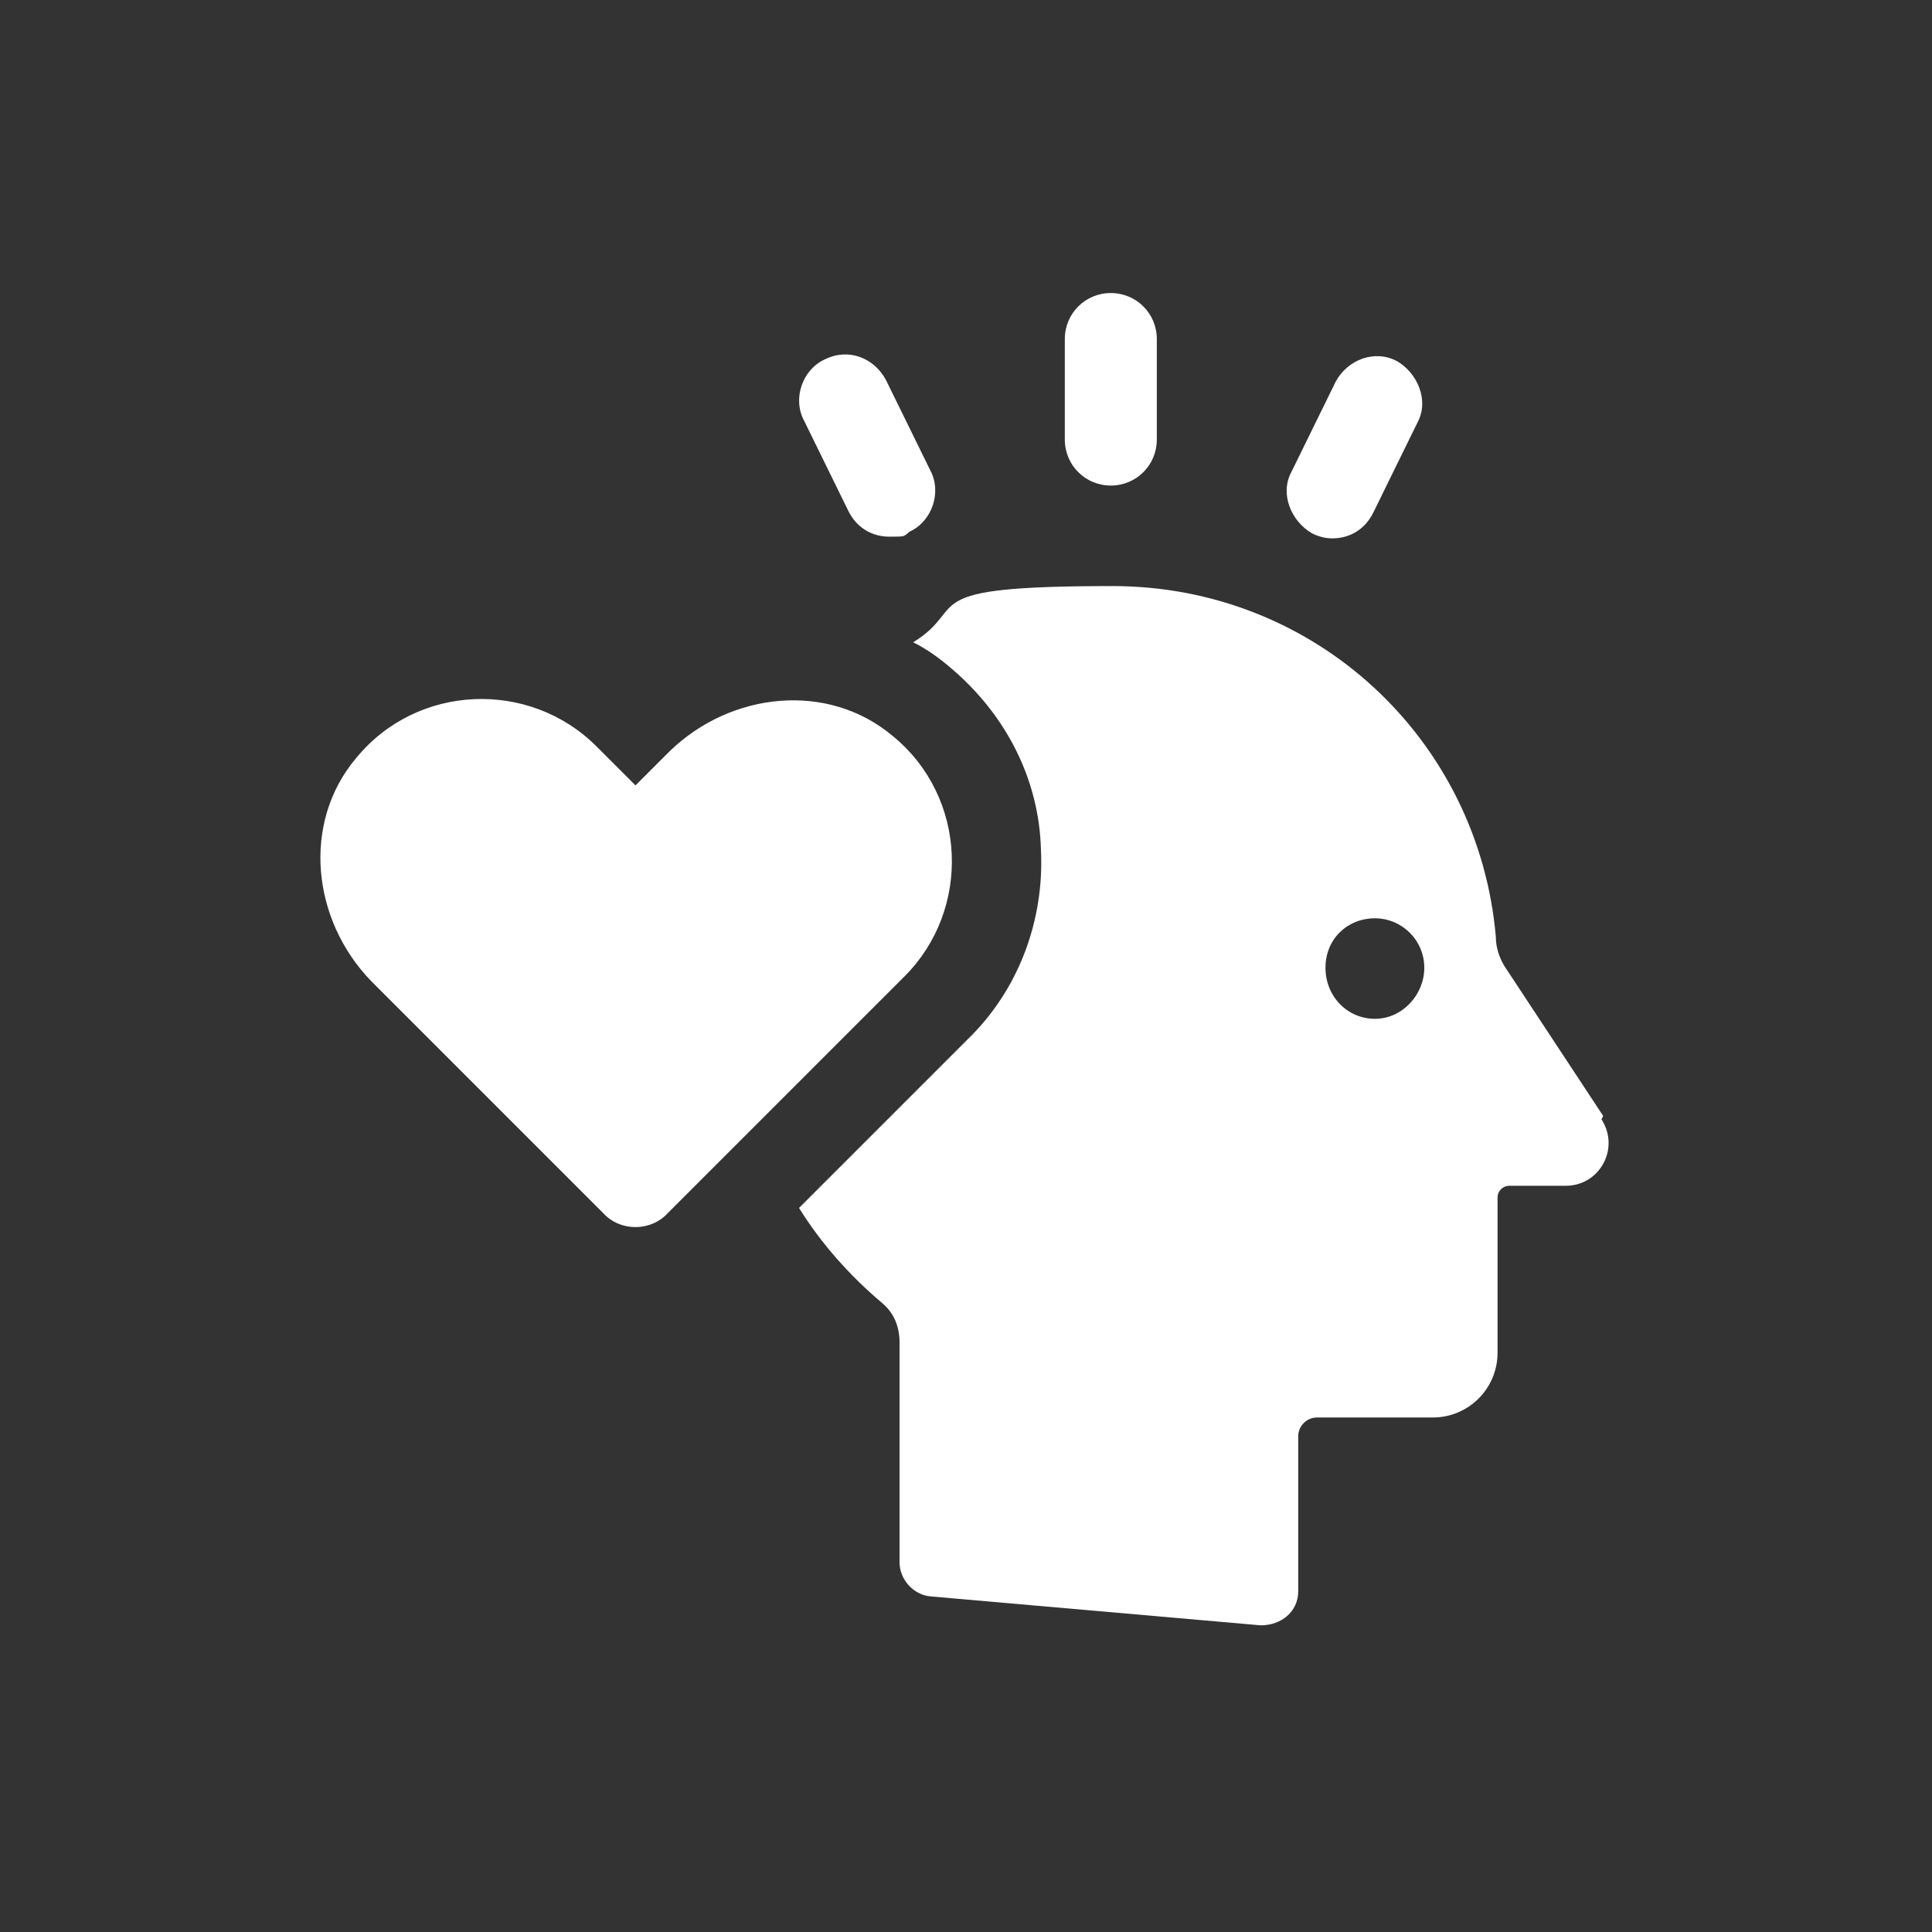
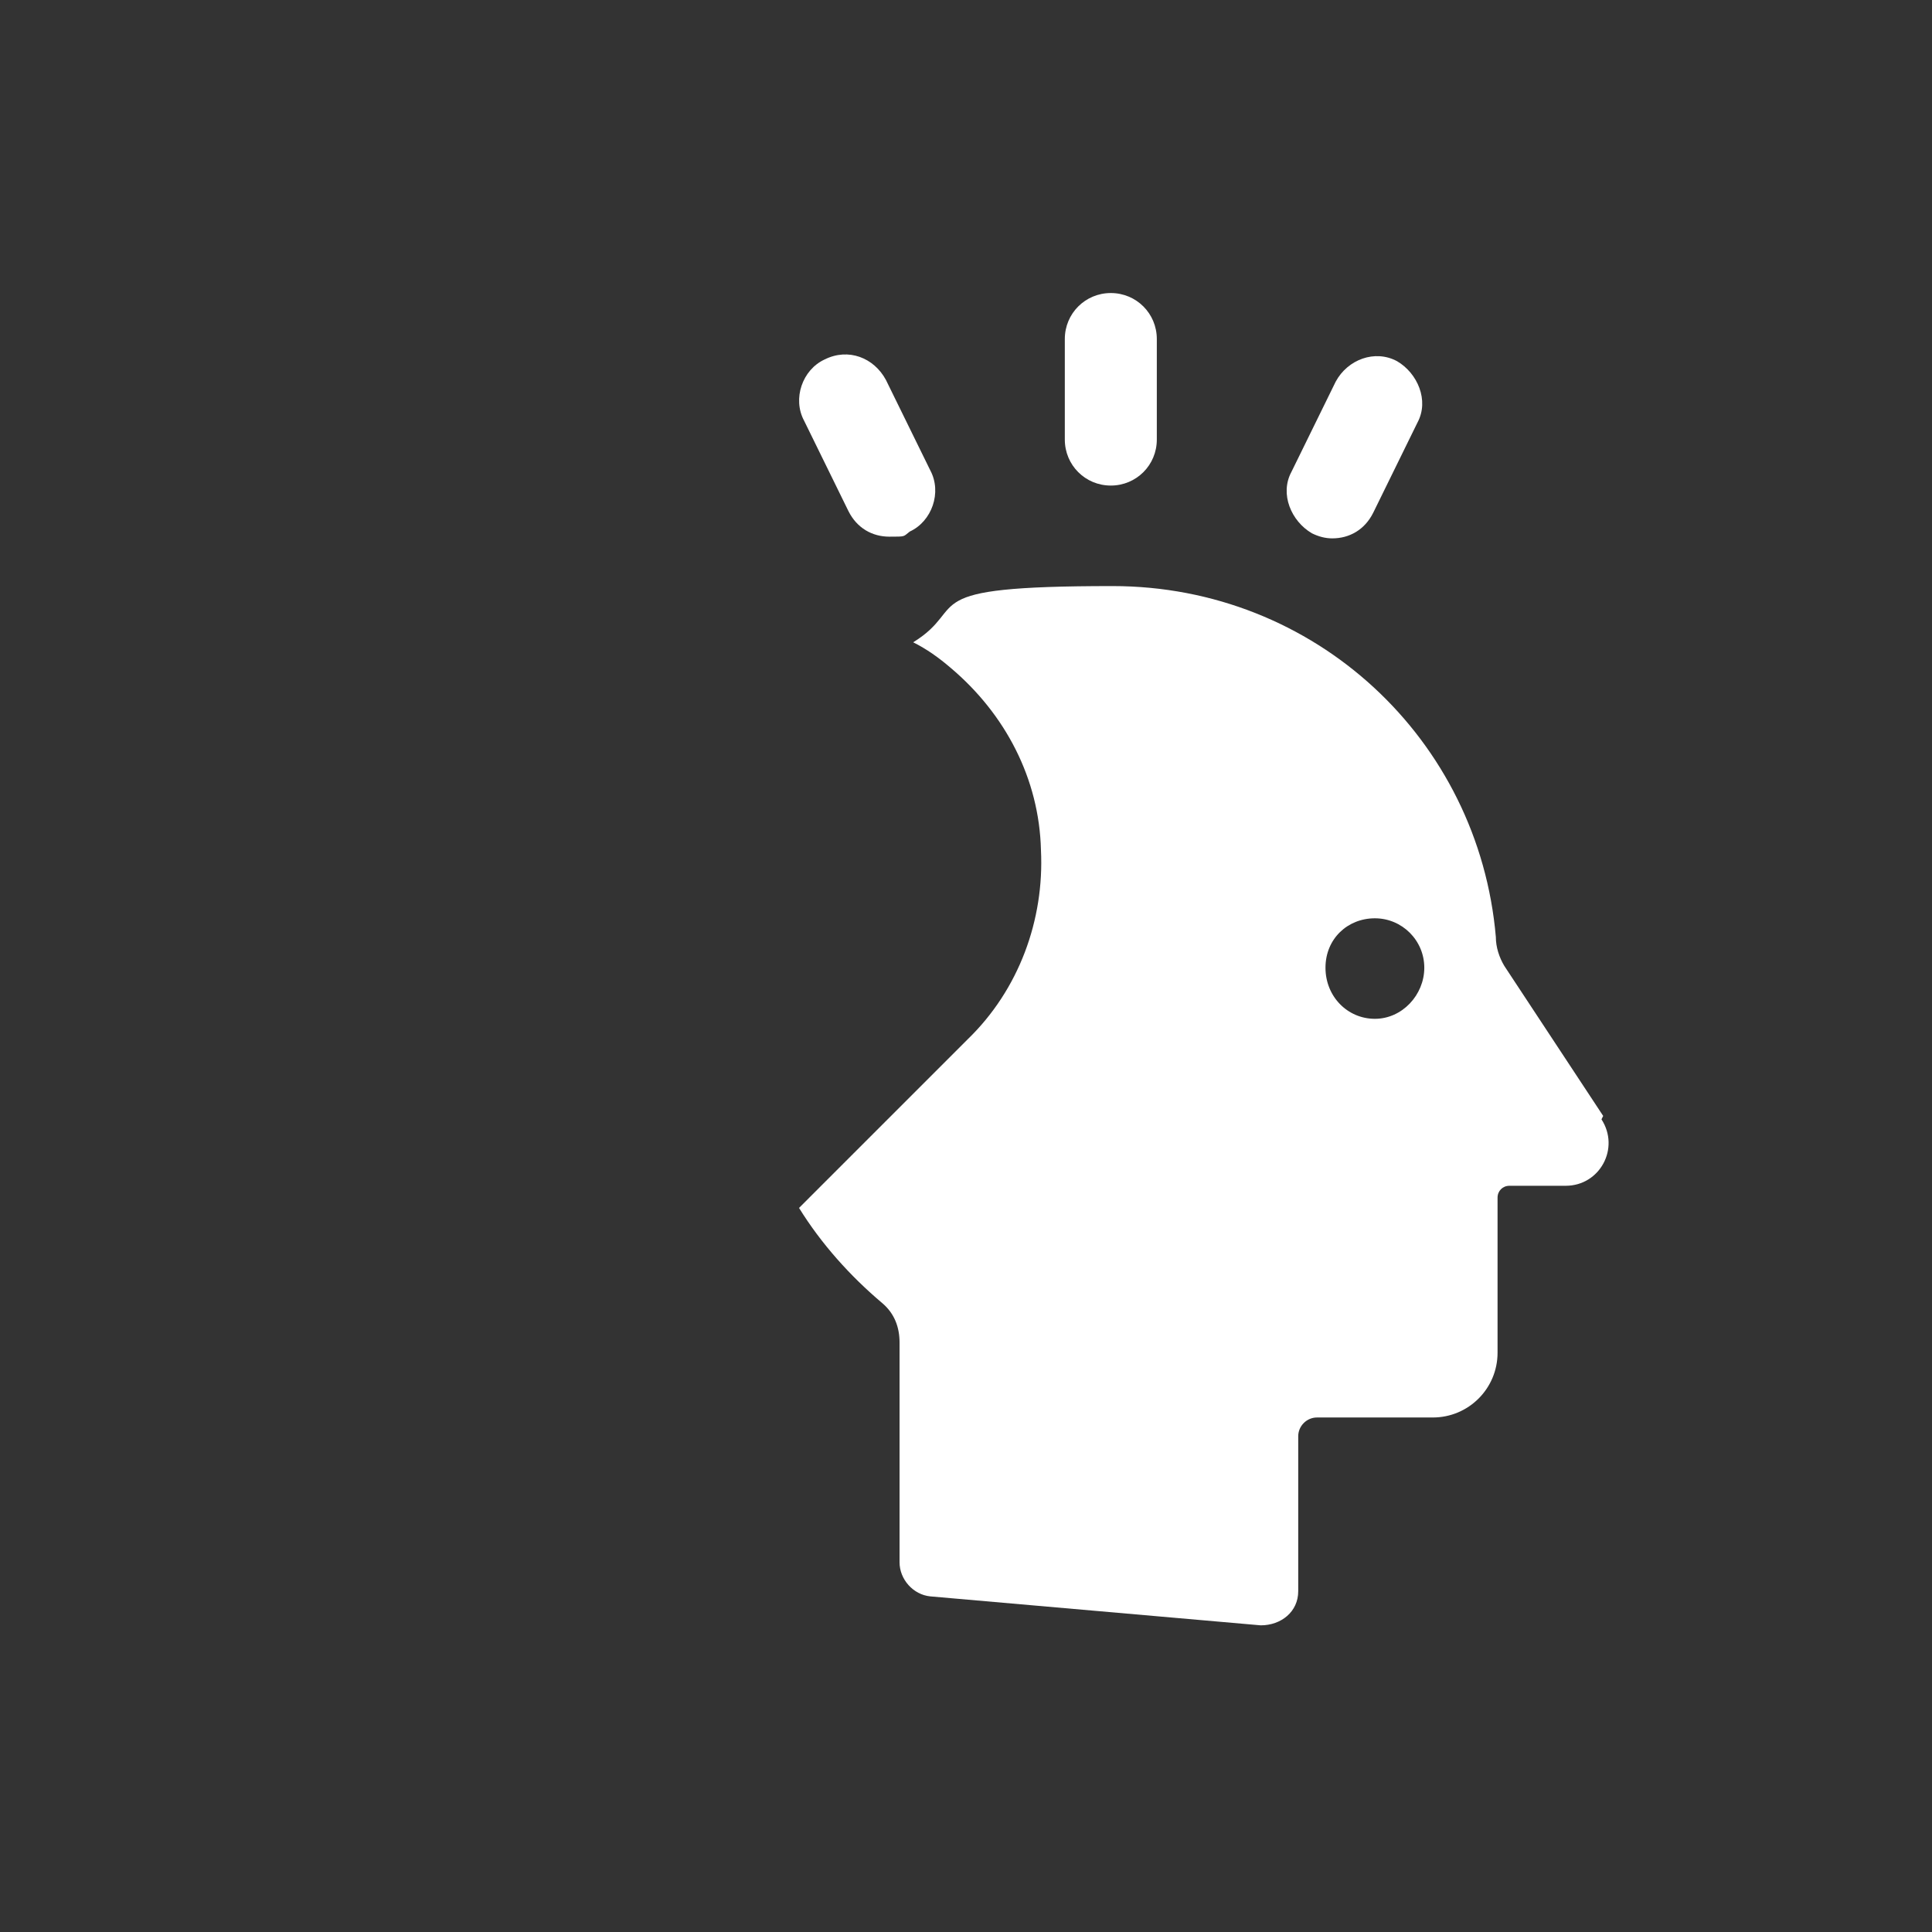
<svg xmlns="http://www.w3.org/2000/svg" id="Laag_1" version="1.1" viewBox="0 0 113.4 113.4">
  <rect x="0" y="0" width="113.4" height="113.4" fill="#333333" stroke="none" />
  <defs>
    <style> .st0 { fill: #fff; } </style>
  </defs>
  <path class="st0" d="M65.2,28.5c1.5,0,2.7-1.2,2.7-2.7v-5.9c0-1.5-1.2-2.7-2.7-2.7s-2.7,1.2-2.7,2.7v5.9c0,1.5,1.2,2.7,2.7,2.7" />
  <path class="st0" d="M49.8,30c.5,1,1.4,1.5,2.4,1.5s.8,0,1.2-.3c1.3-.6,1.9-2.3,1.2-3.6l-2.6-5.3c-.7-1.3-2.2-1.9-3.6-1.2-1.3.6-1.9,2.3-1.2,3.6,0,0,2.6,5.3,2.6,5.3Z" />
  <path class="st0" d="M77,31.3c.4.2.8.3,1.2.3,1,0,1.9-.5,2.4-1.5l2.6-5.3c.7-1.3,0-2.9-1.2-3.6-1.3-.7-2.9-.1-3.6,1.2l-2.6,5.3c-.7,1.3,0,2.9,1.2,3.6" />
  <path class="st0" d="M80.7,59.8c-1.6,0-2.9-1.3-2.9-3s1.3-2.9,2.9-2.9,2.9,1.3,2.9,2.9-1.3,3-2.9,3M94.1,65.5l-5.8-8.8c-.3-.5-.5-1.1-.5-1.7-1-11.6-10.6-20.6-22.5-20.6s-8.3,1.2-11.7,3.3c.8.4,1.5.9,2.2,1.5,3.2,2.7,5.2,6.5,5.3,10.7.2,4.1-1.3,8.2-4.3,11.1l-9.9,9.9c1.3,2.1,3,4,4.9,5.6.7.6,1,1.4,1,2.3v12.9c0,1,.8,1.9,1.8,2l19.4,1.7c1.2,0,2.2-.8,2.2-2v-9.1c0-.6.5-1.1,1.1-1.1h6.8c2.1,0,3.8-1.7,3.8-3.8v-9.1c0-.4.3-.7.7-.7h3.3c2,0,3.2-2.2,2.1-3.9" />
-   <path class="st0" d="M52.4,43.2c-3.8-3.2-9.5-2.6-13.1.9l-2,2-2.3-2.3c-3.9-3.9-10.5-3.7-14.1.7-3.2,3.8-2.6,9.5.9,13.1l13.6,13.6c1,1.1,2.8,1.1,3.8,0l13.9-13.9c3.9-3.9,3.7-10.5-.7-14.1" />
</svg>